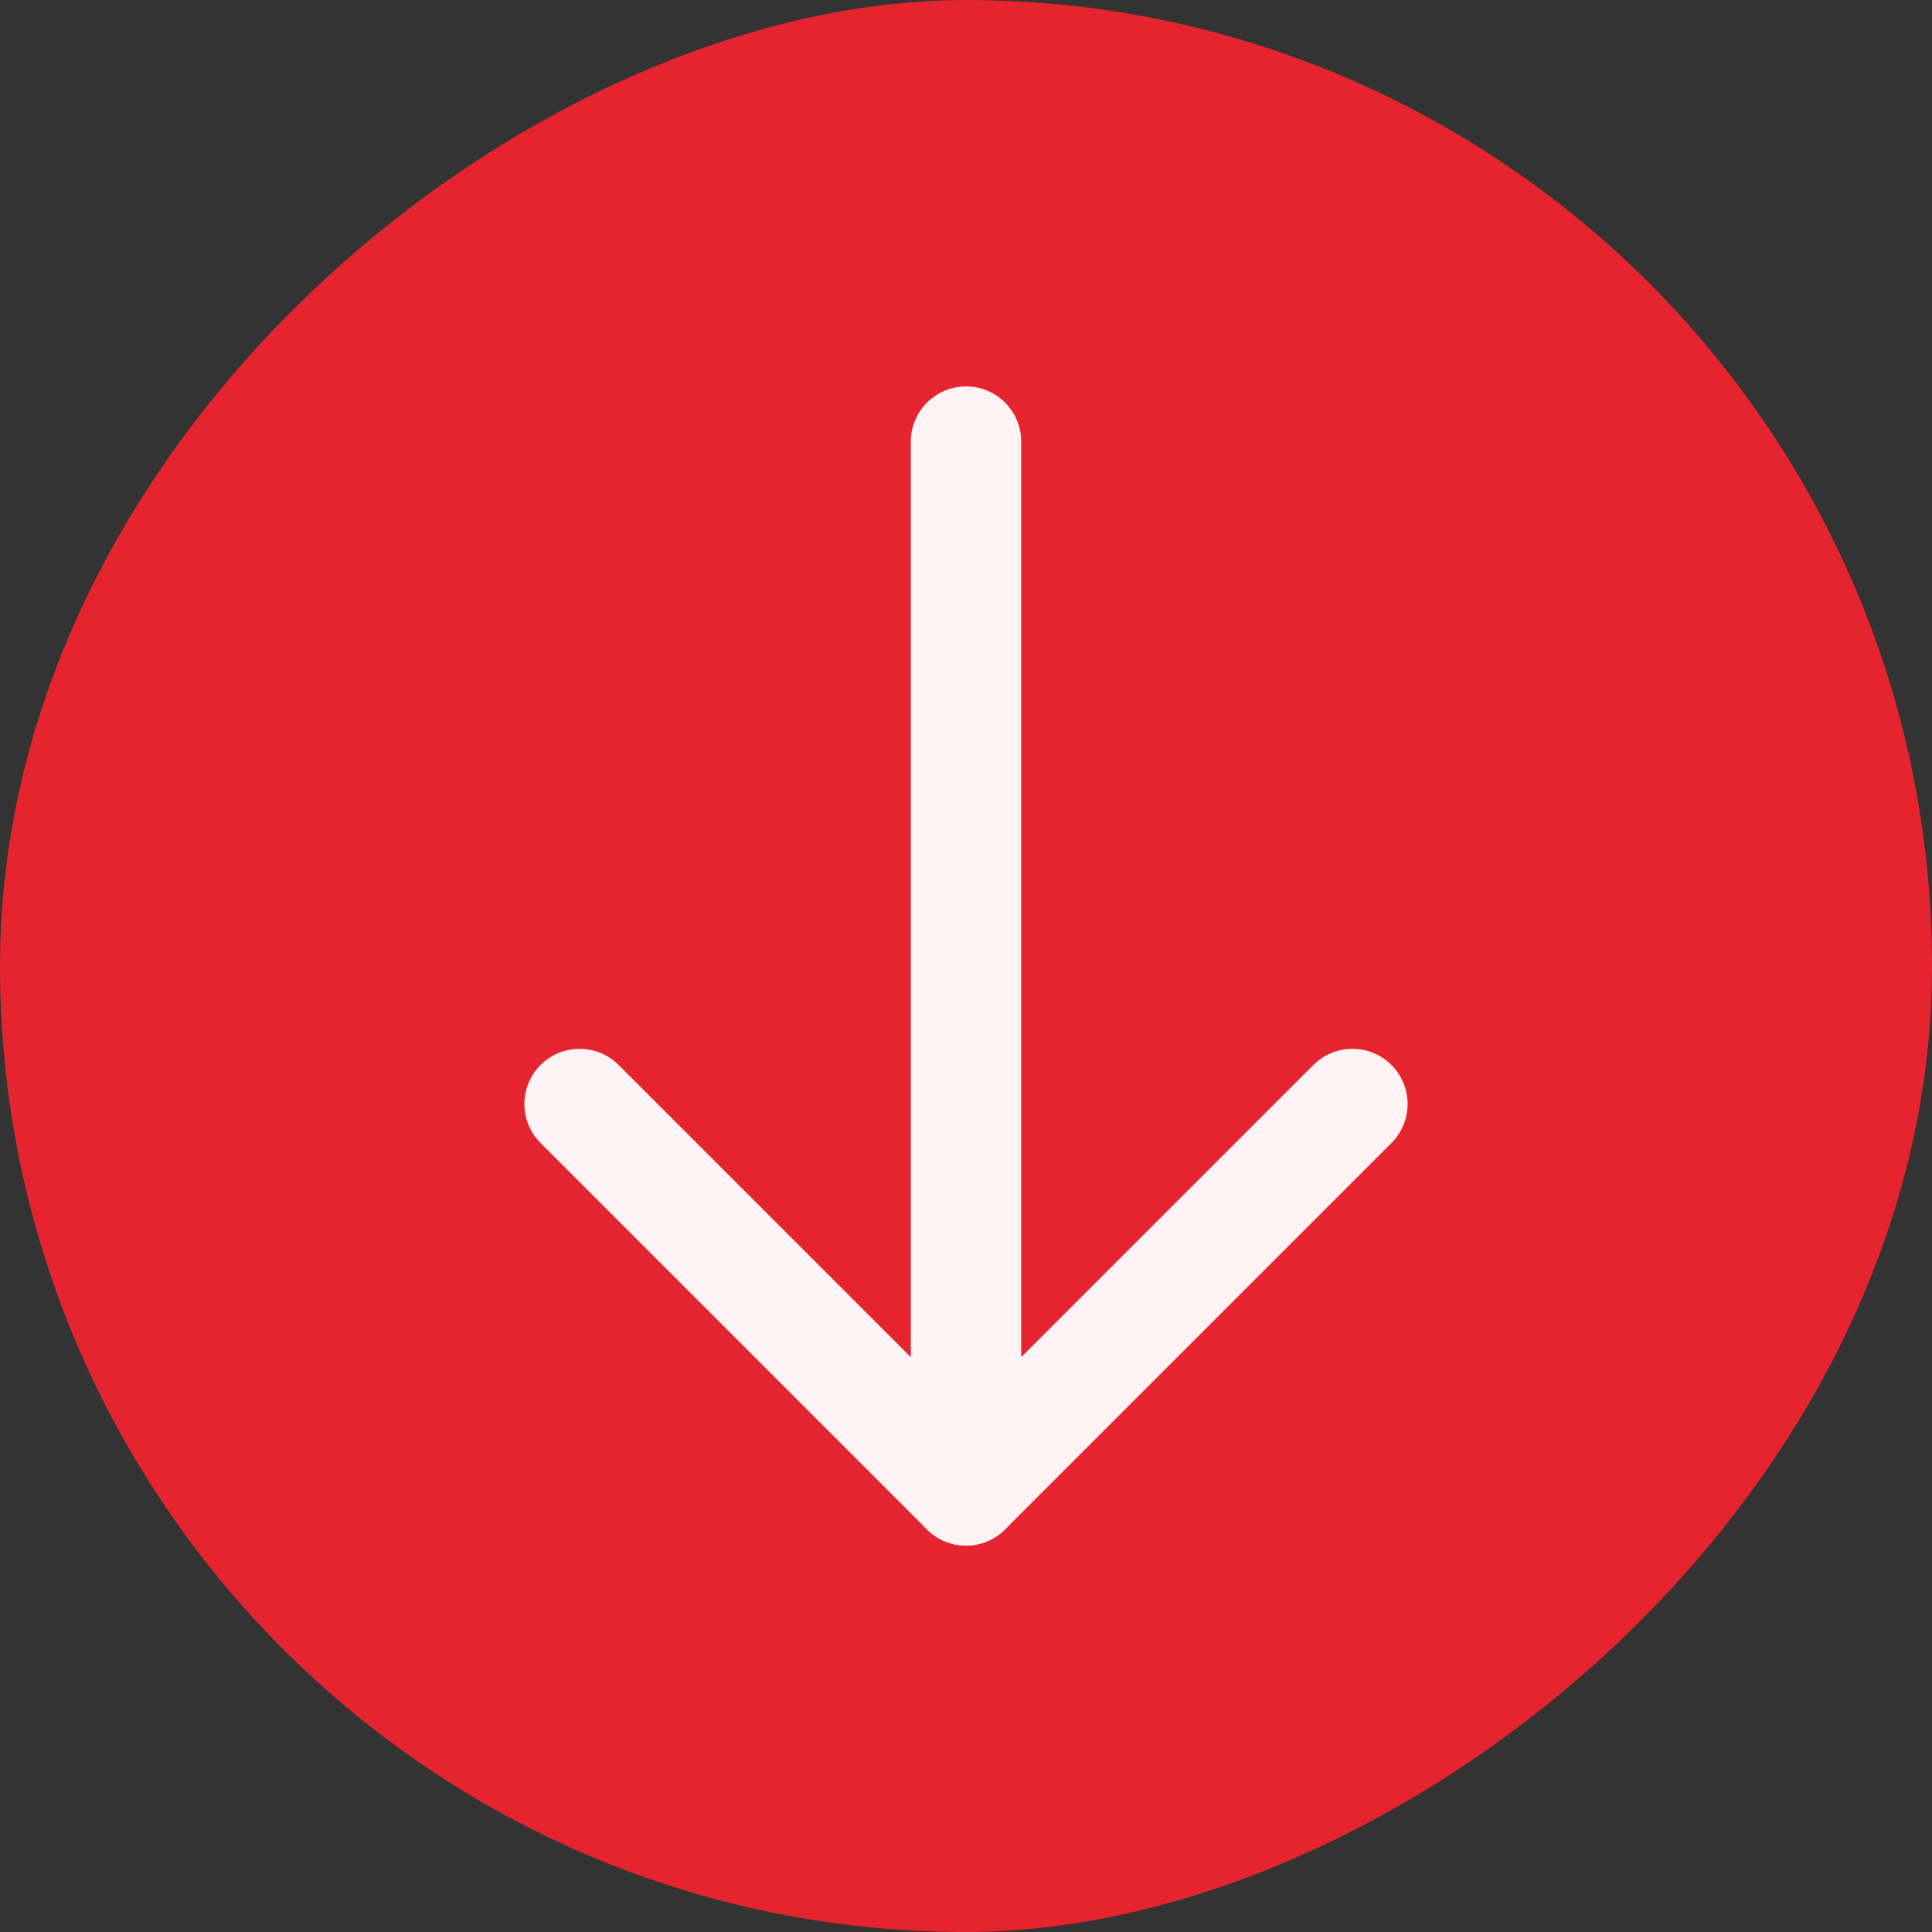
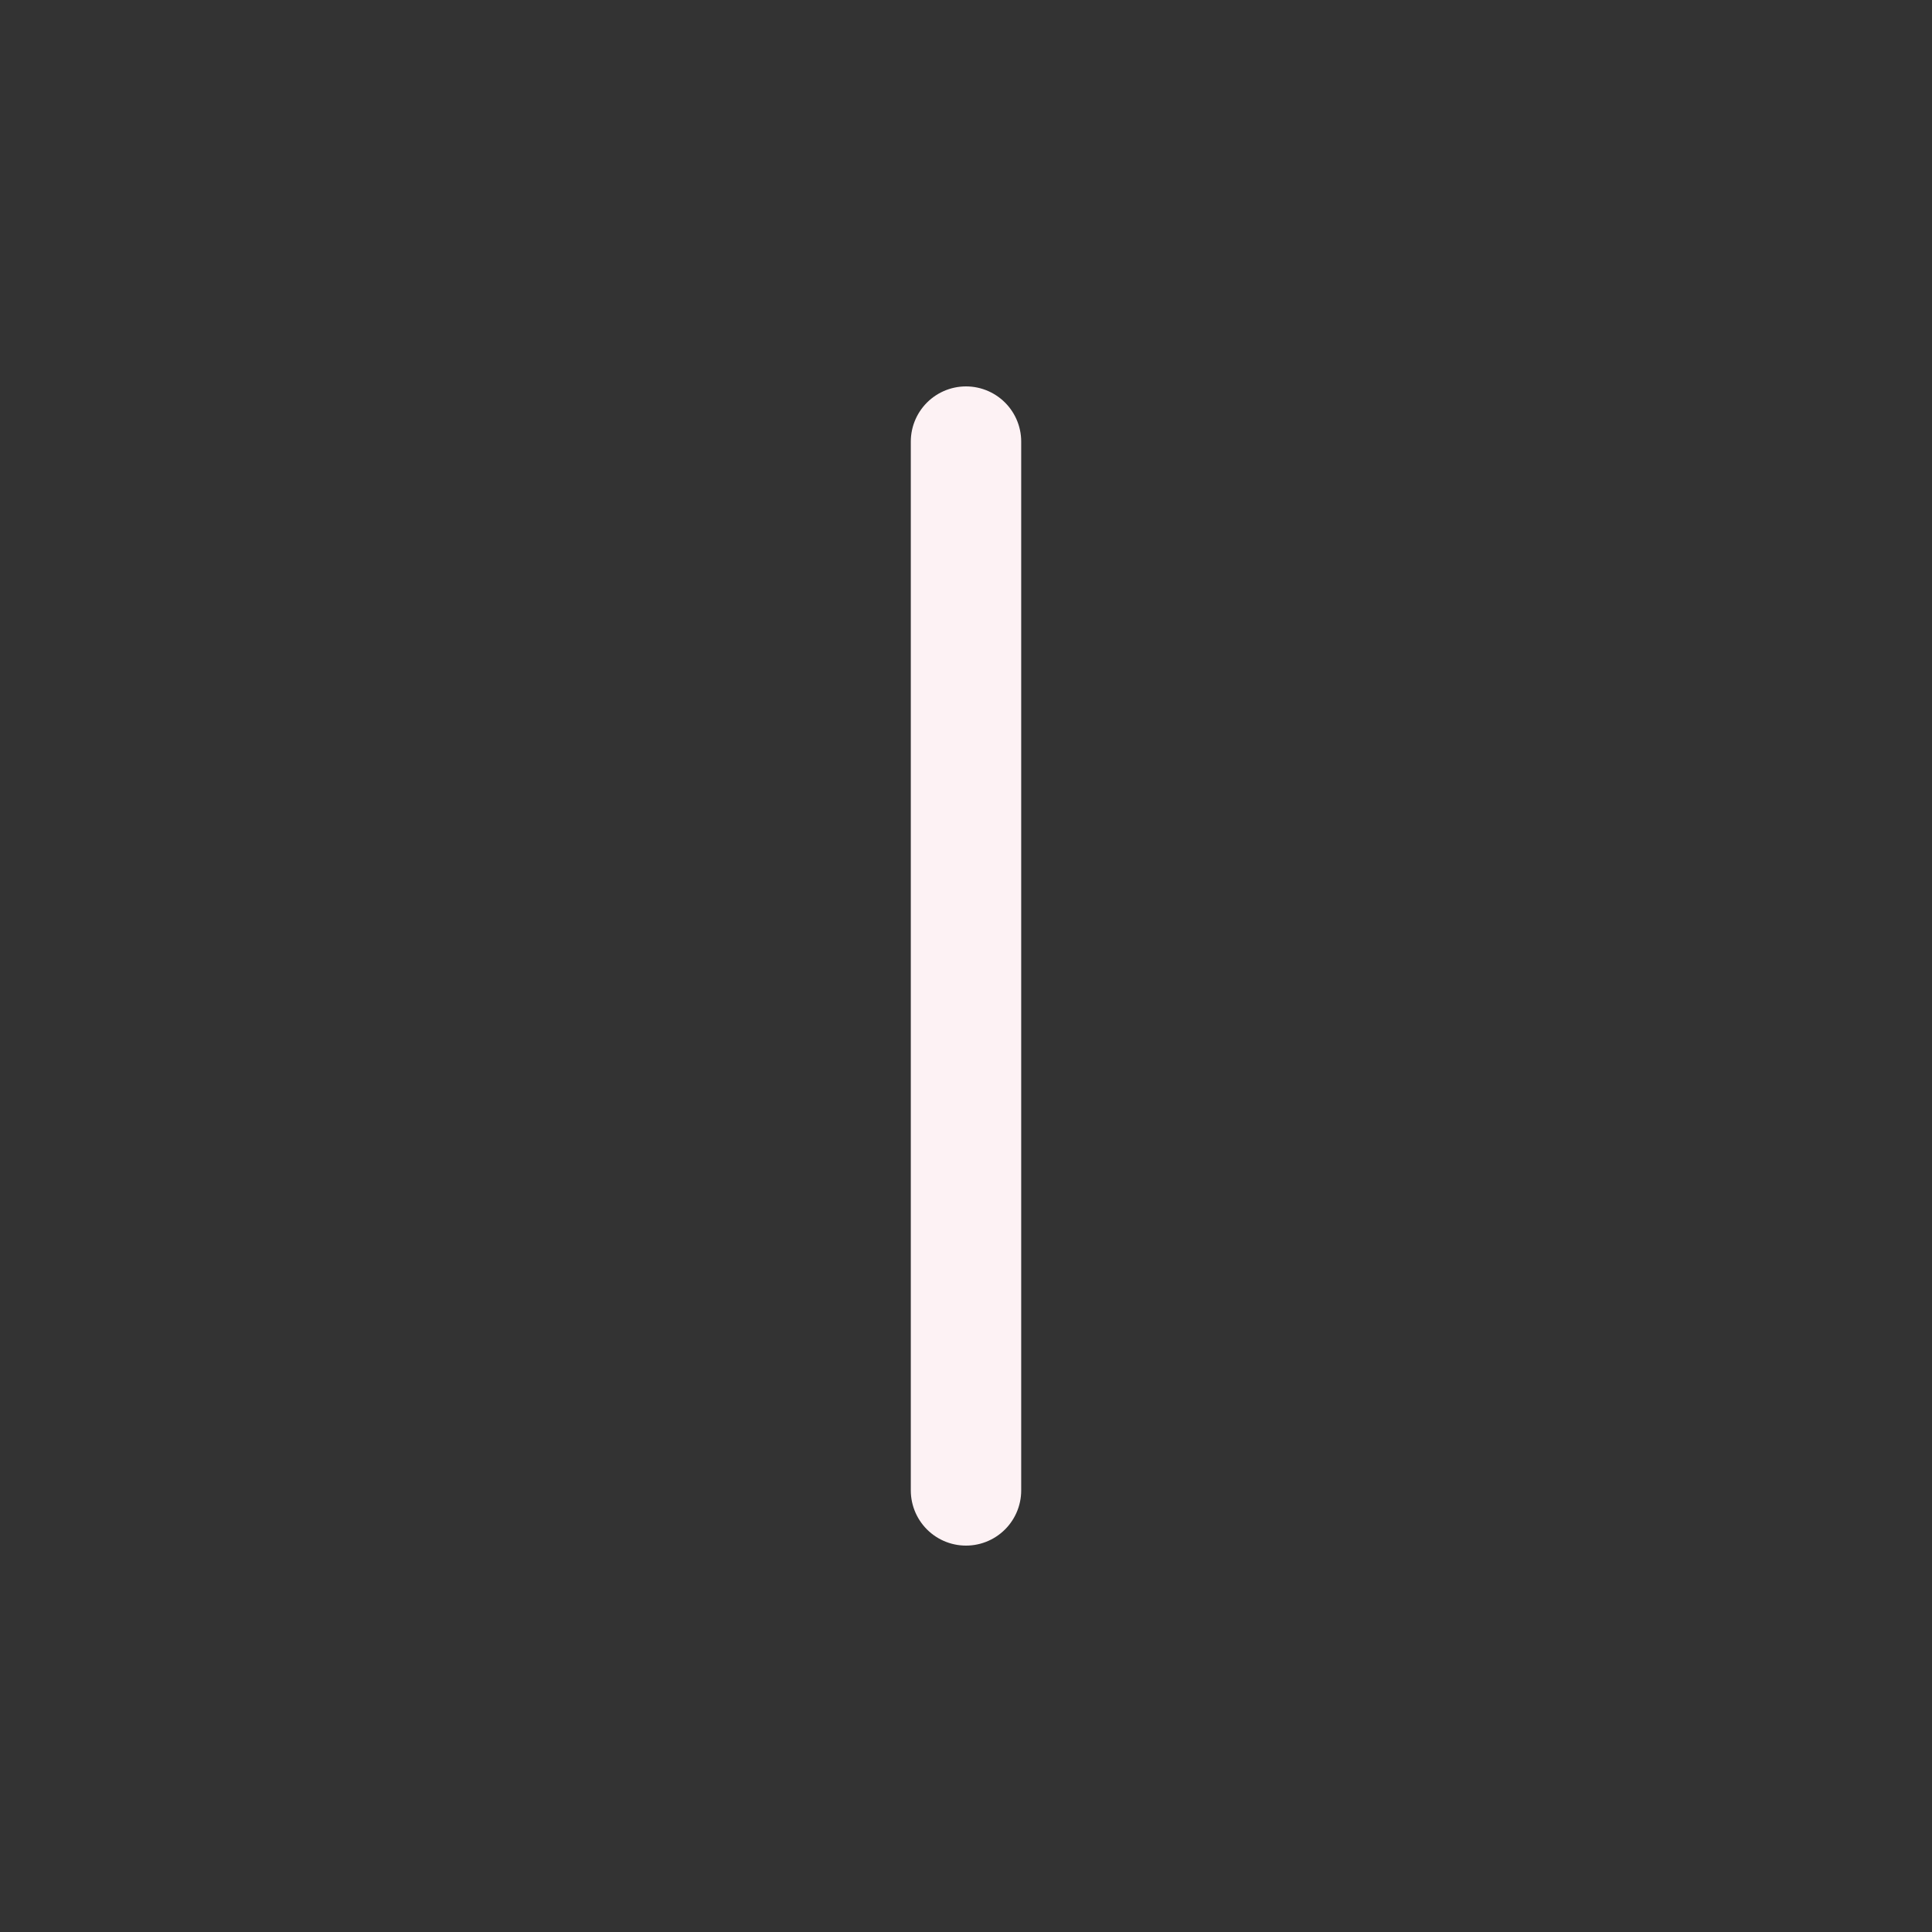
<svg xmlns="http://www.w3.org/2000/svg" width="35" height="35" viewBox="0 0 35 35" fill="none">
  <rect x="0" y="0" width="35" height="35" fill="#333333" stroke="none" />
-   <rect x="35" y="1.5299e-06" width="35" height="35" rx="17.5" transform="rotate(90 35 1.5299e-06)" fill="#E5242F" />
  <path d="M17.5 27L17.5 8" stroke="#FDF2F4" stroke-width="2" stroke-linecap="round" stroke-linejoin="round" />
-   <path d="M10.5 20L17.5 27L24.5 20" stroke="#FDF2F4" stroke-width="2" stroke-linecap="round" stroke-linejoin="round" />
</svg>